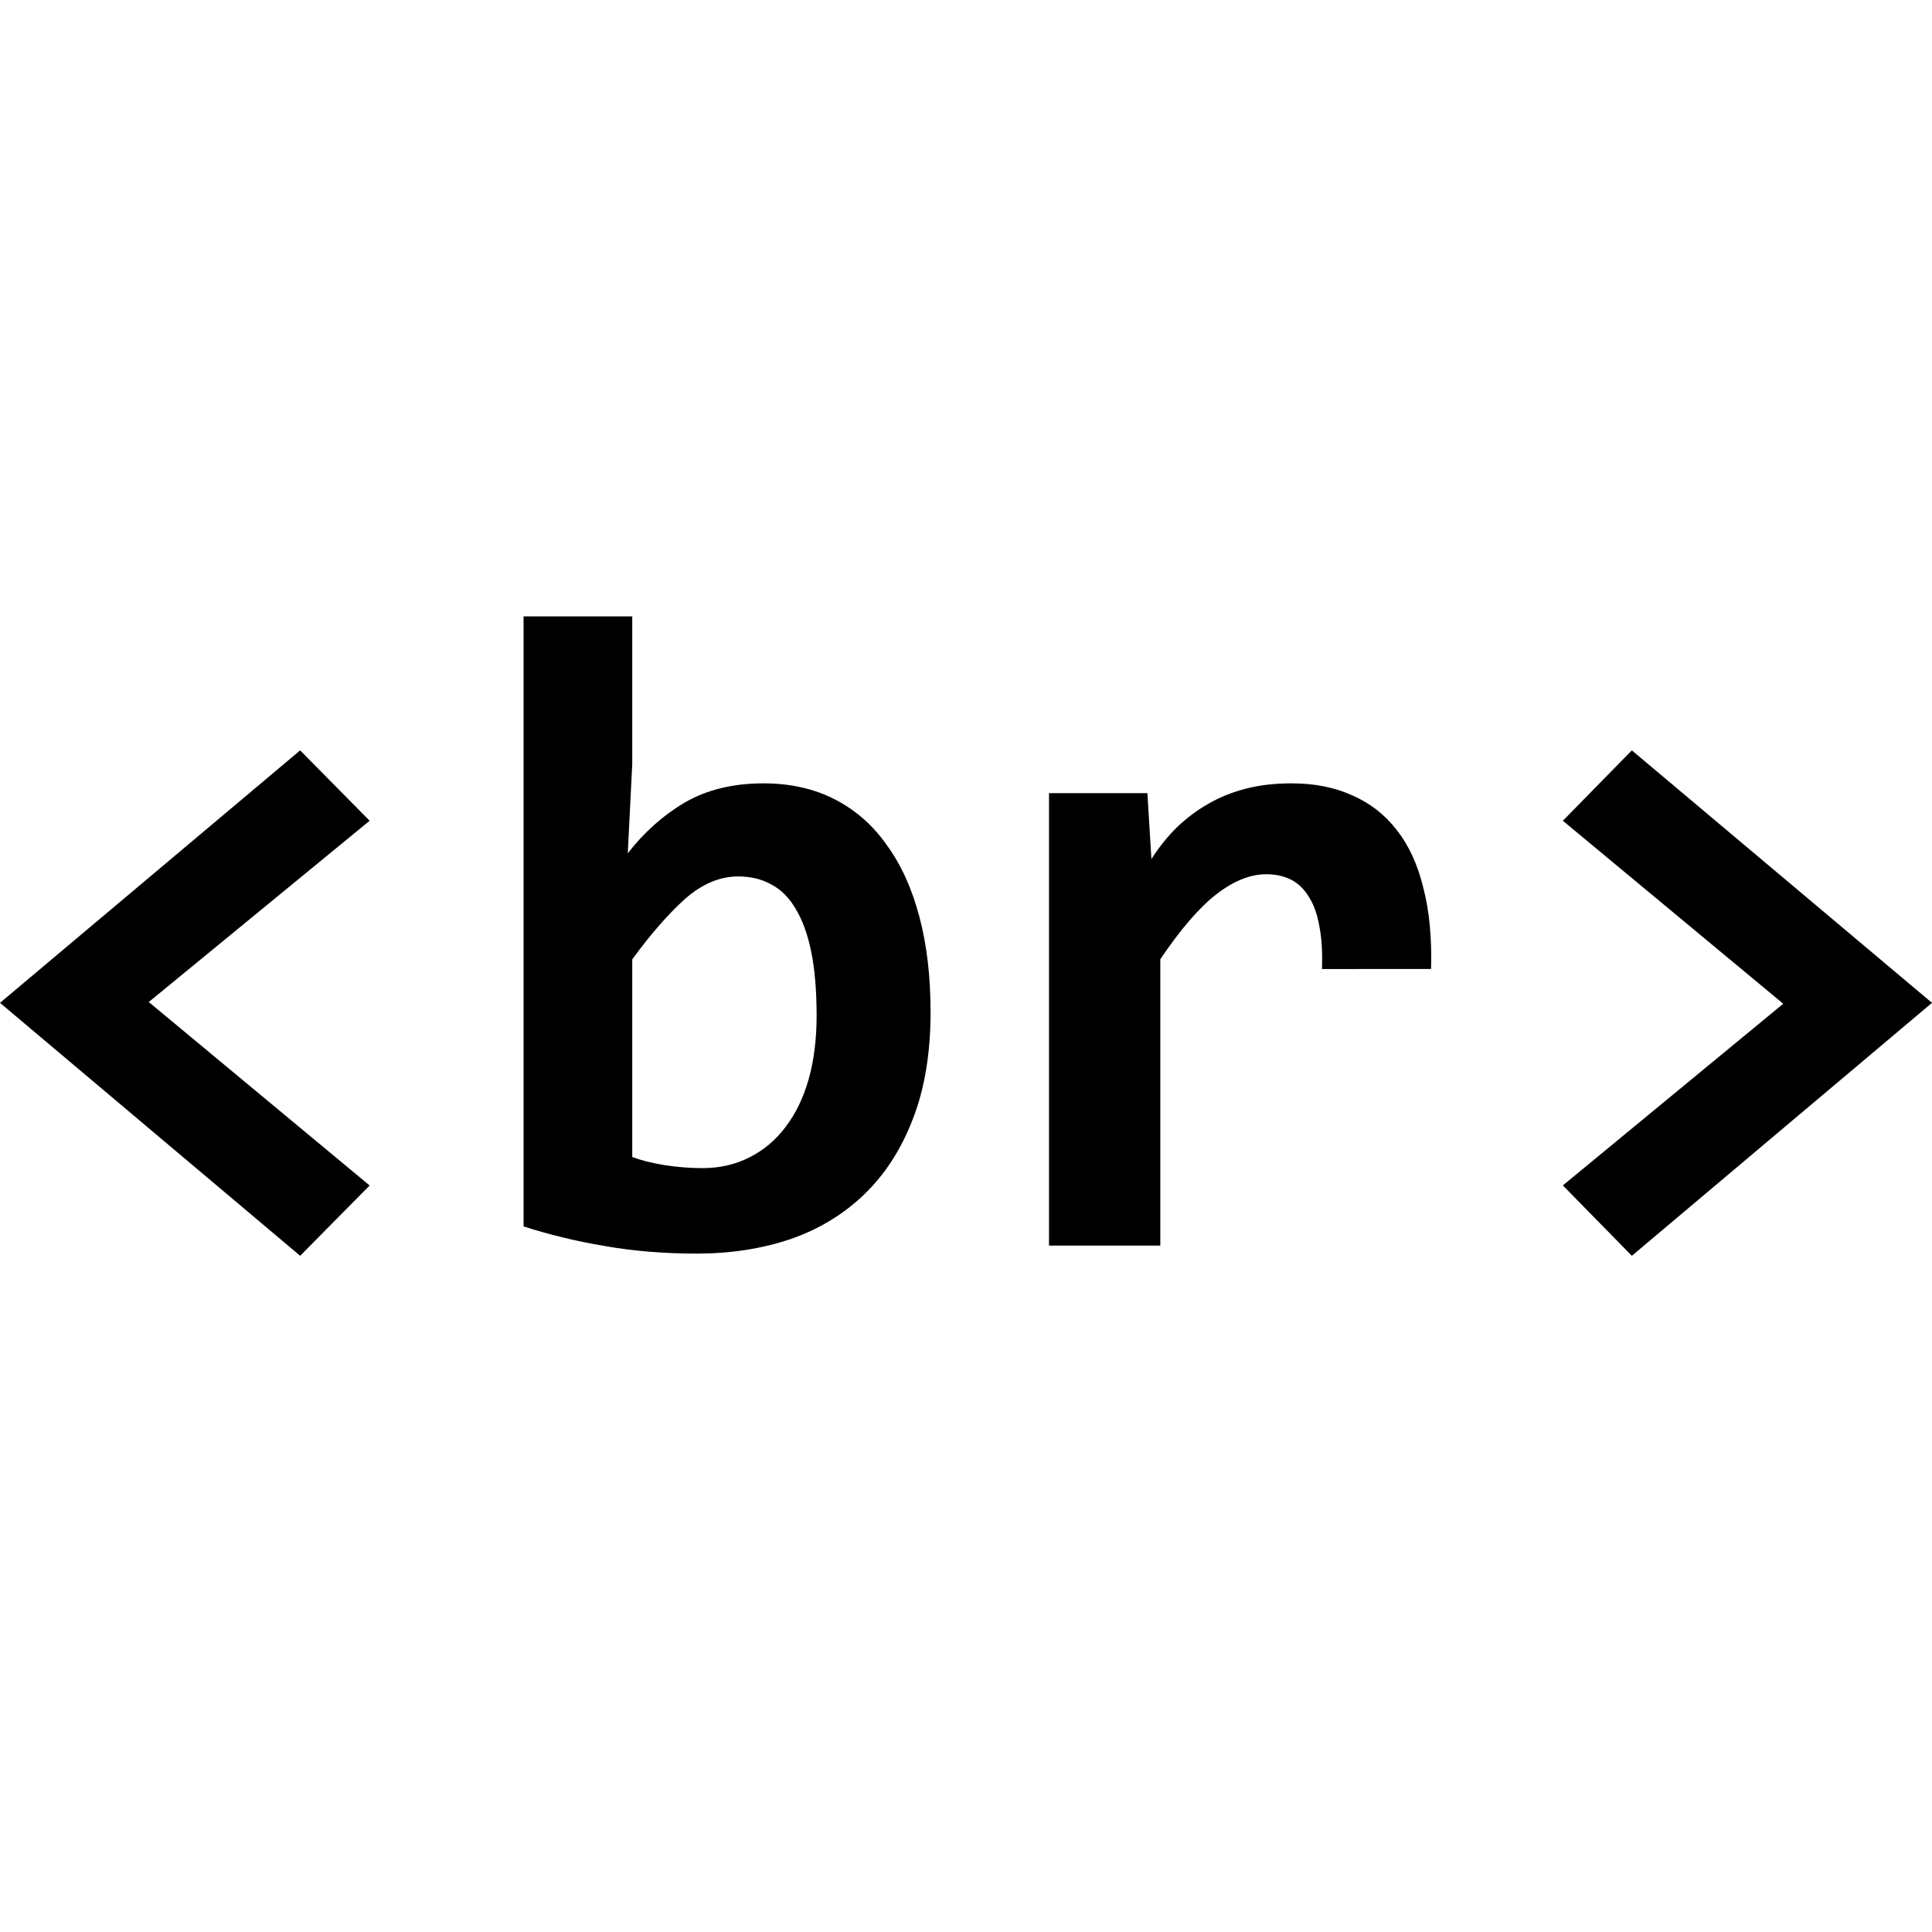
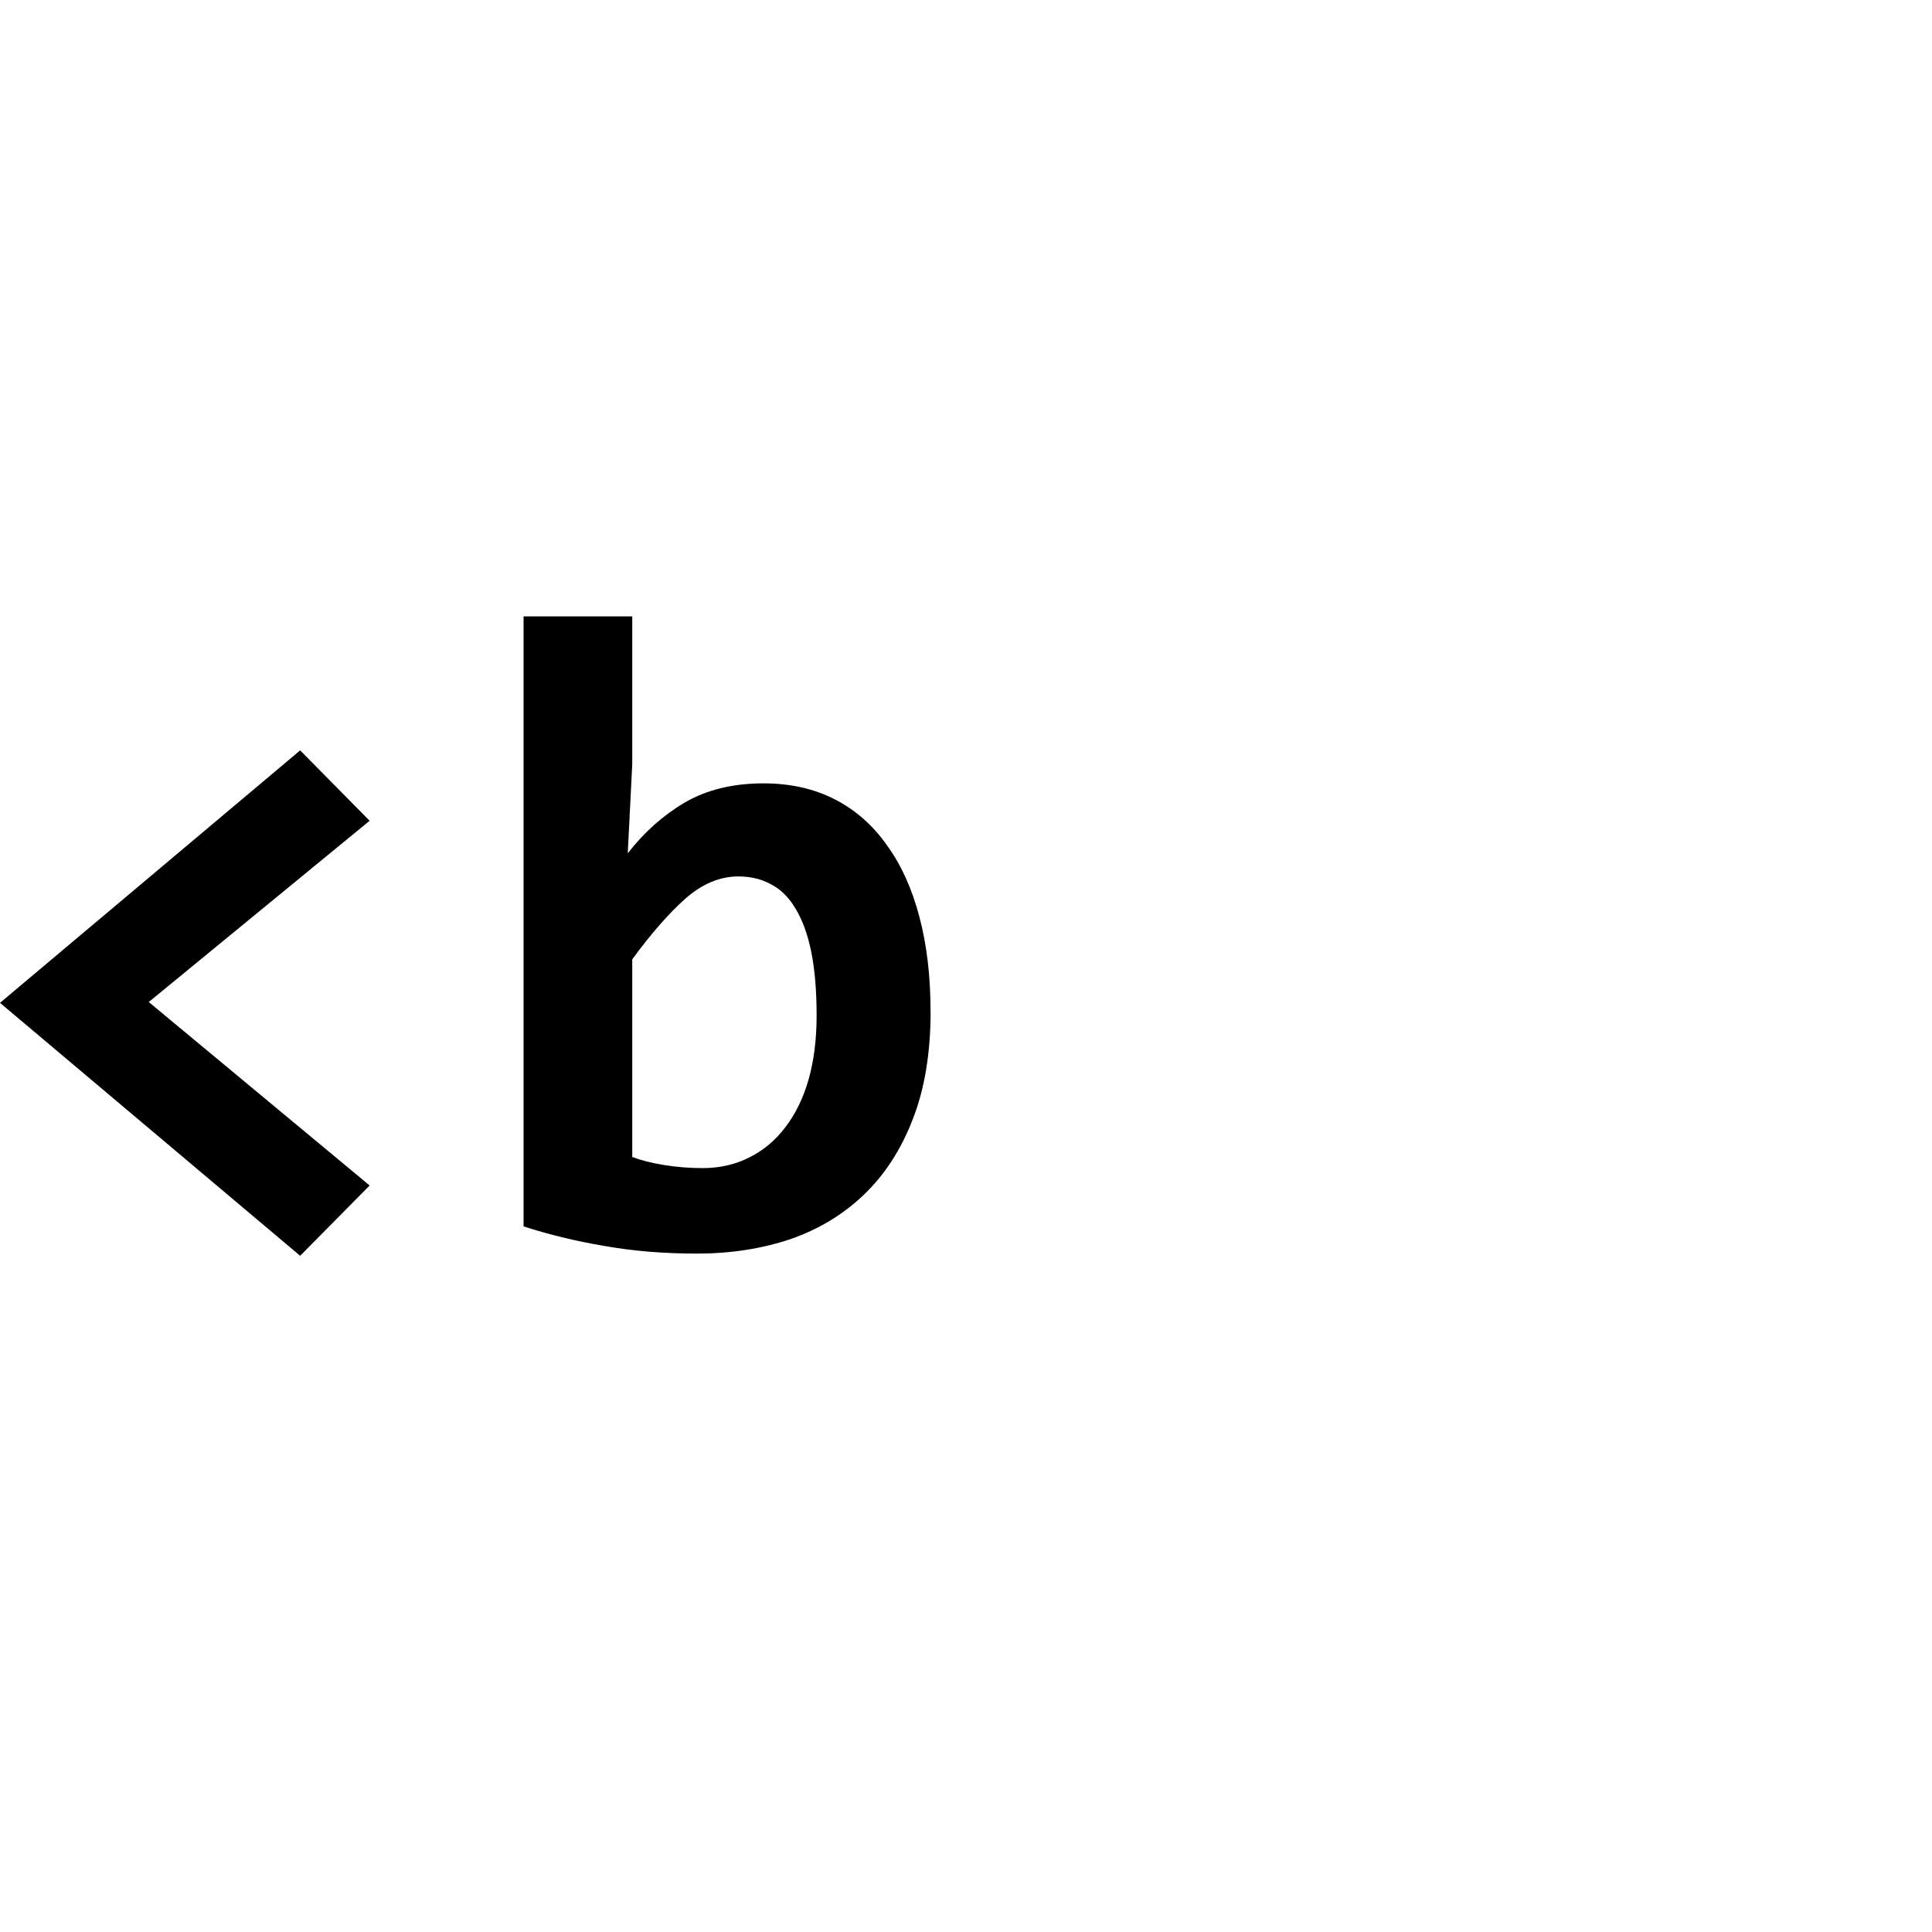
<svg xmlns="http://www.w3.org/2000/svg" version="1.1" width="28" height="28" viewBox="0 0 28 28">
  <title>control-Html</title>
  <path d="M4.35 18.2l-4.35-3.666 4.35-3.659 1.007 1.020-3.201 2.627 3.201 2.659z" />
  <path d="M13.487 14.657q0 0.903-0.258 1.562-0.252 0.658-0.71 1.097-0.452 0.432-1.071 0.645-0.62 0.207-1.349 0.207-0.716 0-1.336-0.11-0.613-0.103-1.175-0.284v-8.841h1.575v2.143l-0.065 1.291q0.355-0.458 0.826-0.736 0.478-0.278 1.142-0.278 0.581 0 1.033 0.232t0.755 0.665q0.31 0.426 0.471 1.039 0.161 0.607 0.161 1.368zM11.835 14.722q0-0.542-0.077-0.923t-0.226-0.626q-0.142-0.245-0.355-0.355-0.207-0.116-0.478-0.116-0.4 0-0.768 0.323-0.361 0.323-0.768 0.878v2.865q0.187 0.071 0.458 0.116 0.278 0.045 0.561 0.045 0.374 0 0.678-0.155 0.31-0.155 0.523-0.439 0.219-0.284 0.336-0.691 0.116-0.413 0.116-0.923z" />
-   <path d="M19.159 14.044q0.013-0.368-0.039-0.626-0.045-0.258-0.155-0.426-0.103-0.168-0.258-0.245t-0.355-0.077q-0.348 0-0.723 0.29-0.368 0.284-0.813 0.942v4.15h-1.613v-6.557h1.426l0.058 0.955q0.161-0.252 0.361-0.452 0.207-0.2 0.452-0.342 0.252-0.148 0.555-0.226t0.665-0.077q0.497 0 0.878 0.174 0.387 0.168 0.645 0.503 0.265 0.336 0.387 0.845 0.129 0.503 0.11 1.168z" />
-   <path d="M23.65 10.875l4.35 3.659-4.35 3.666-1-1.020 3.194-2.633-3.194-2.652z" />
</svg>